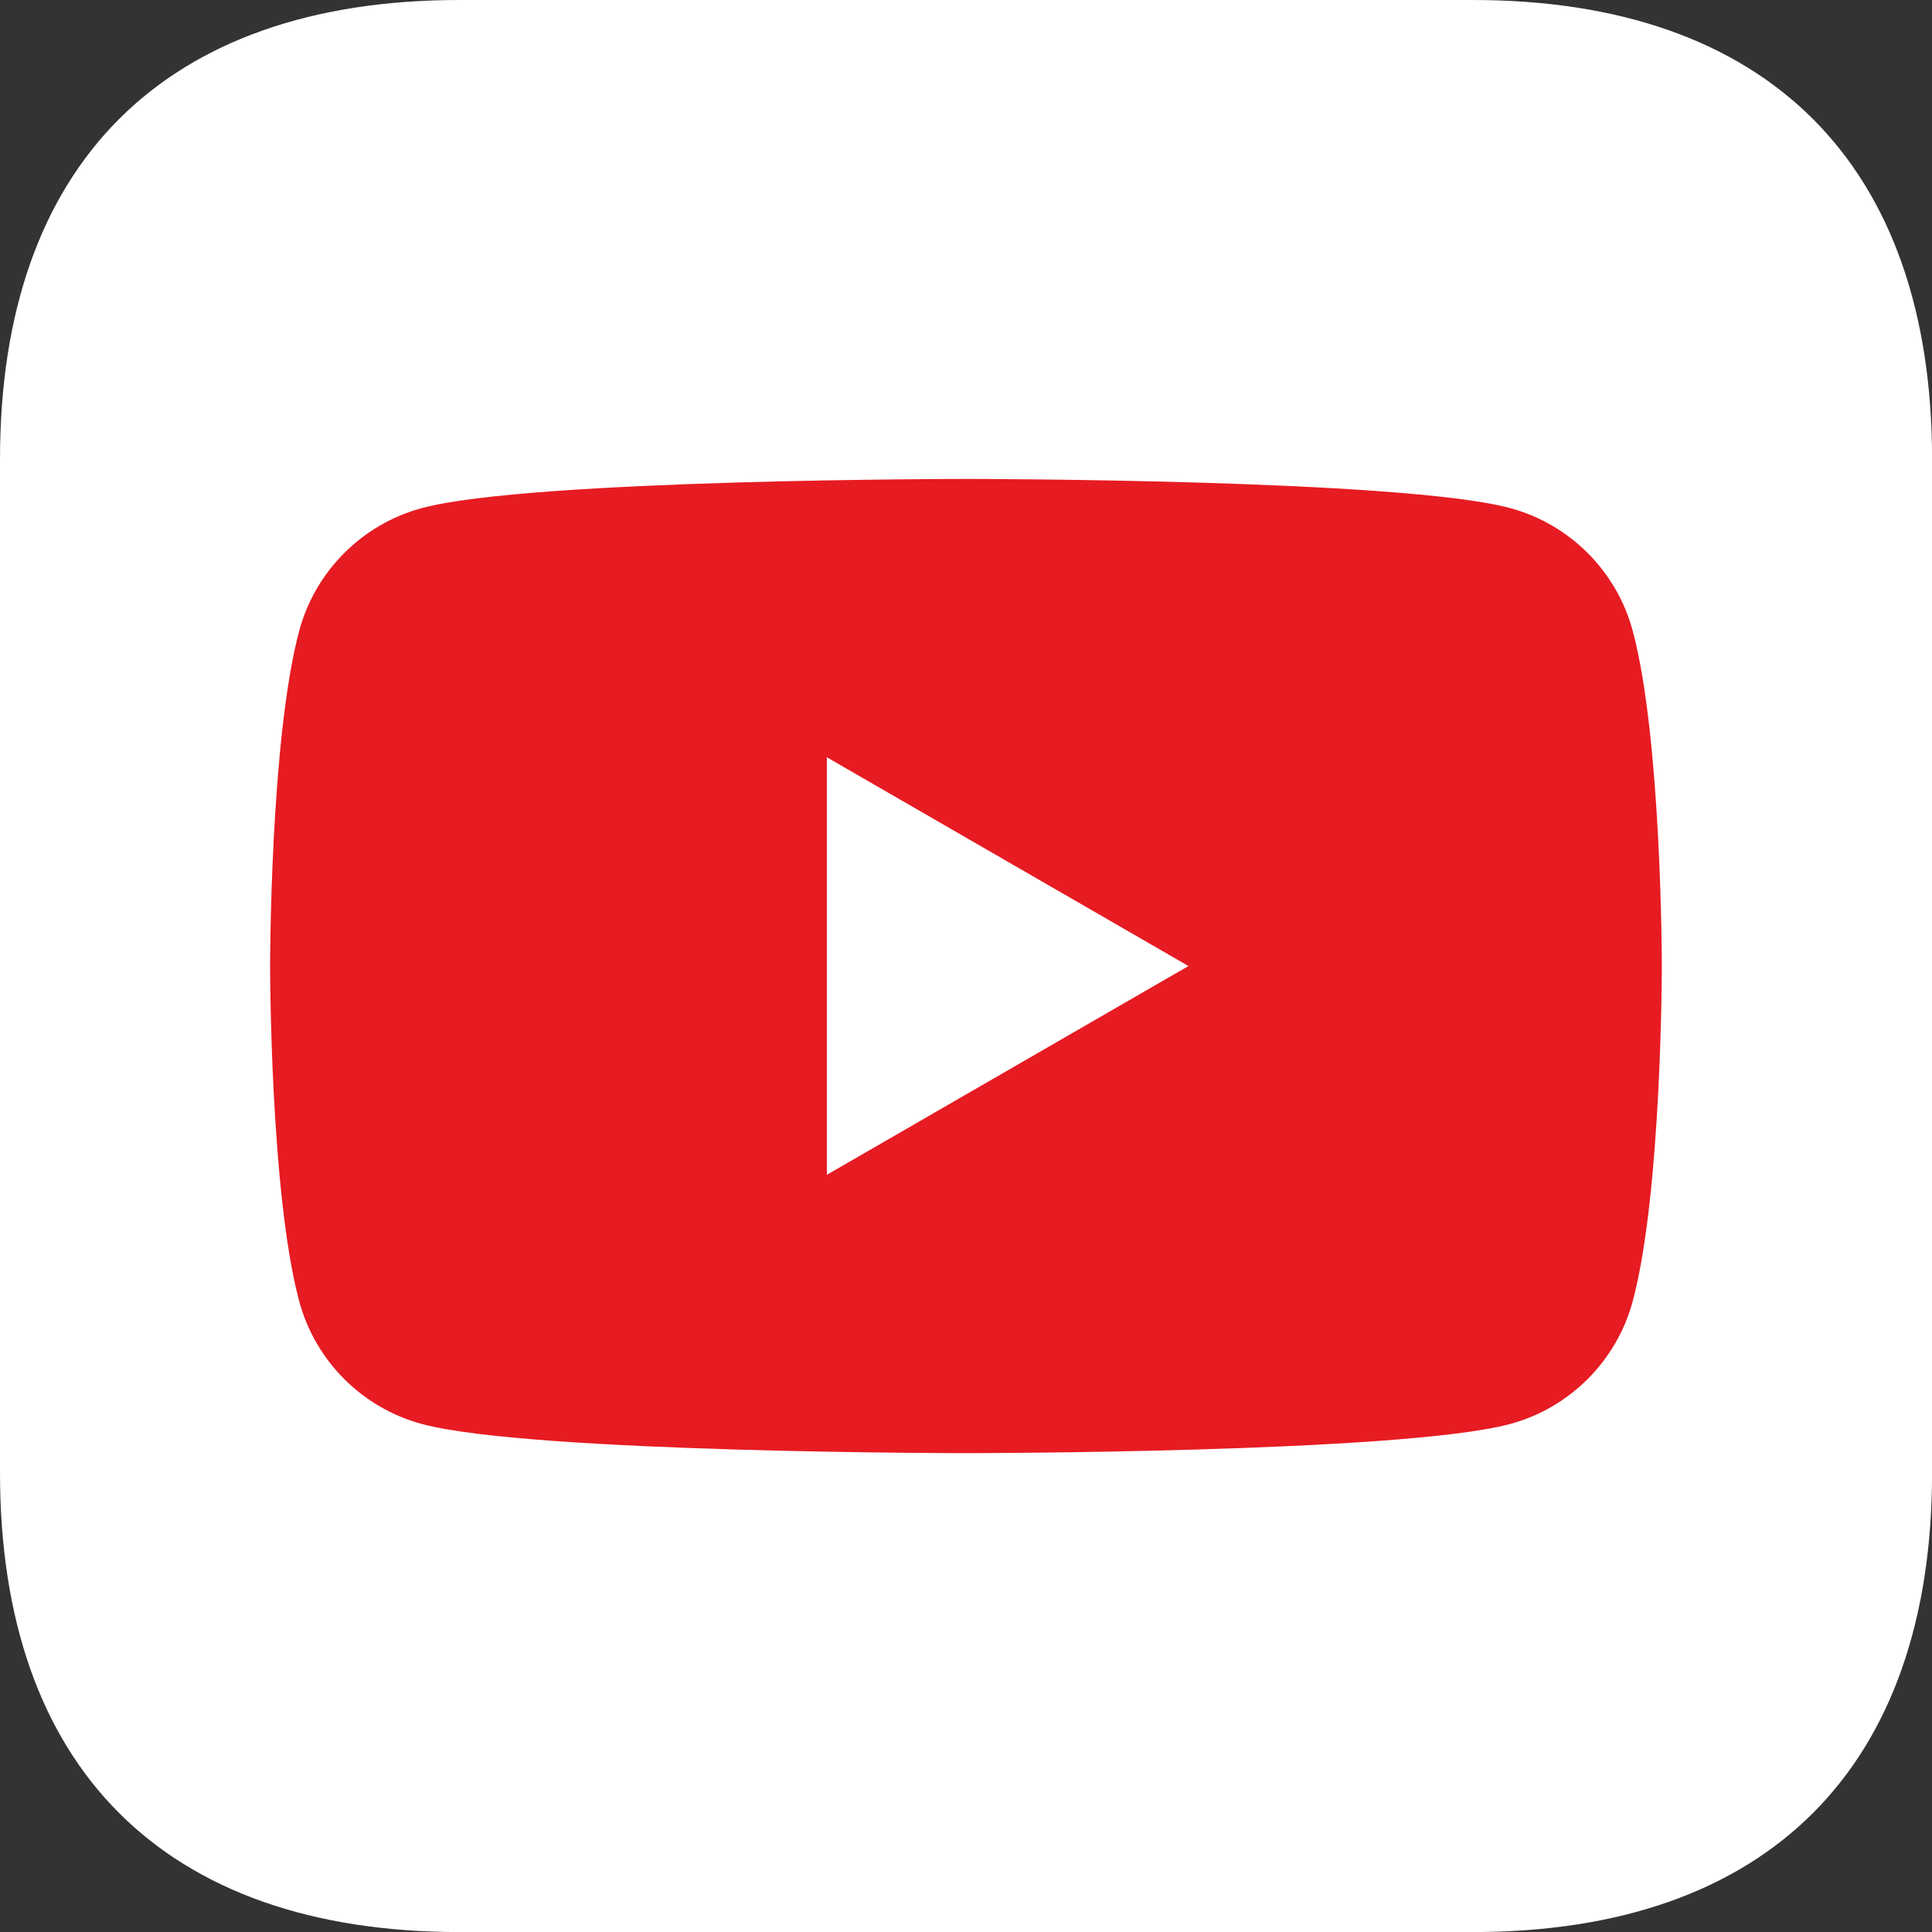
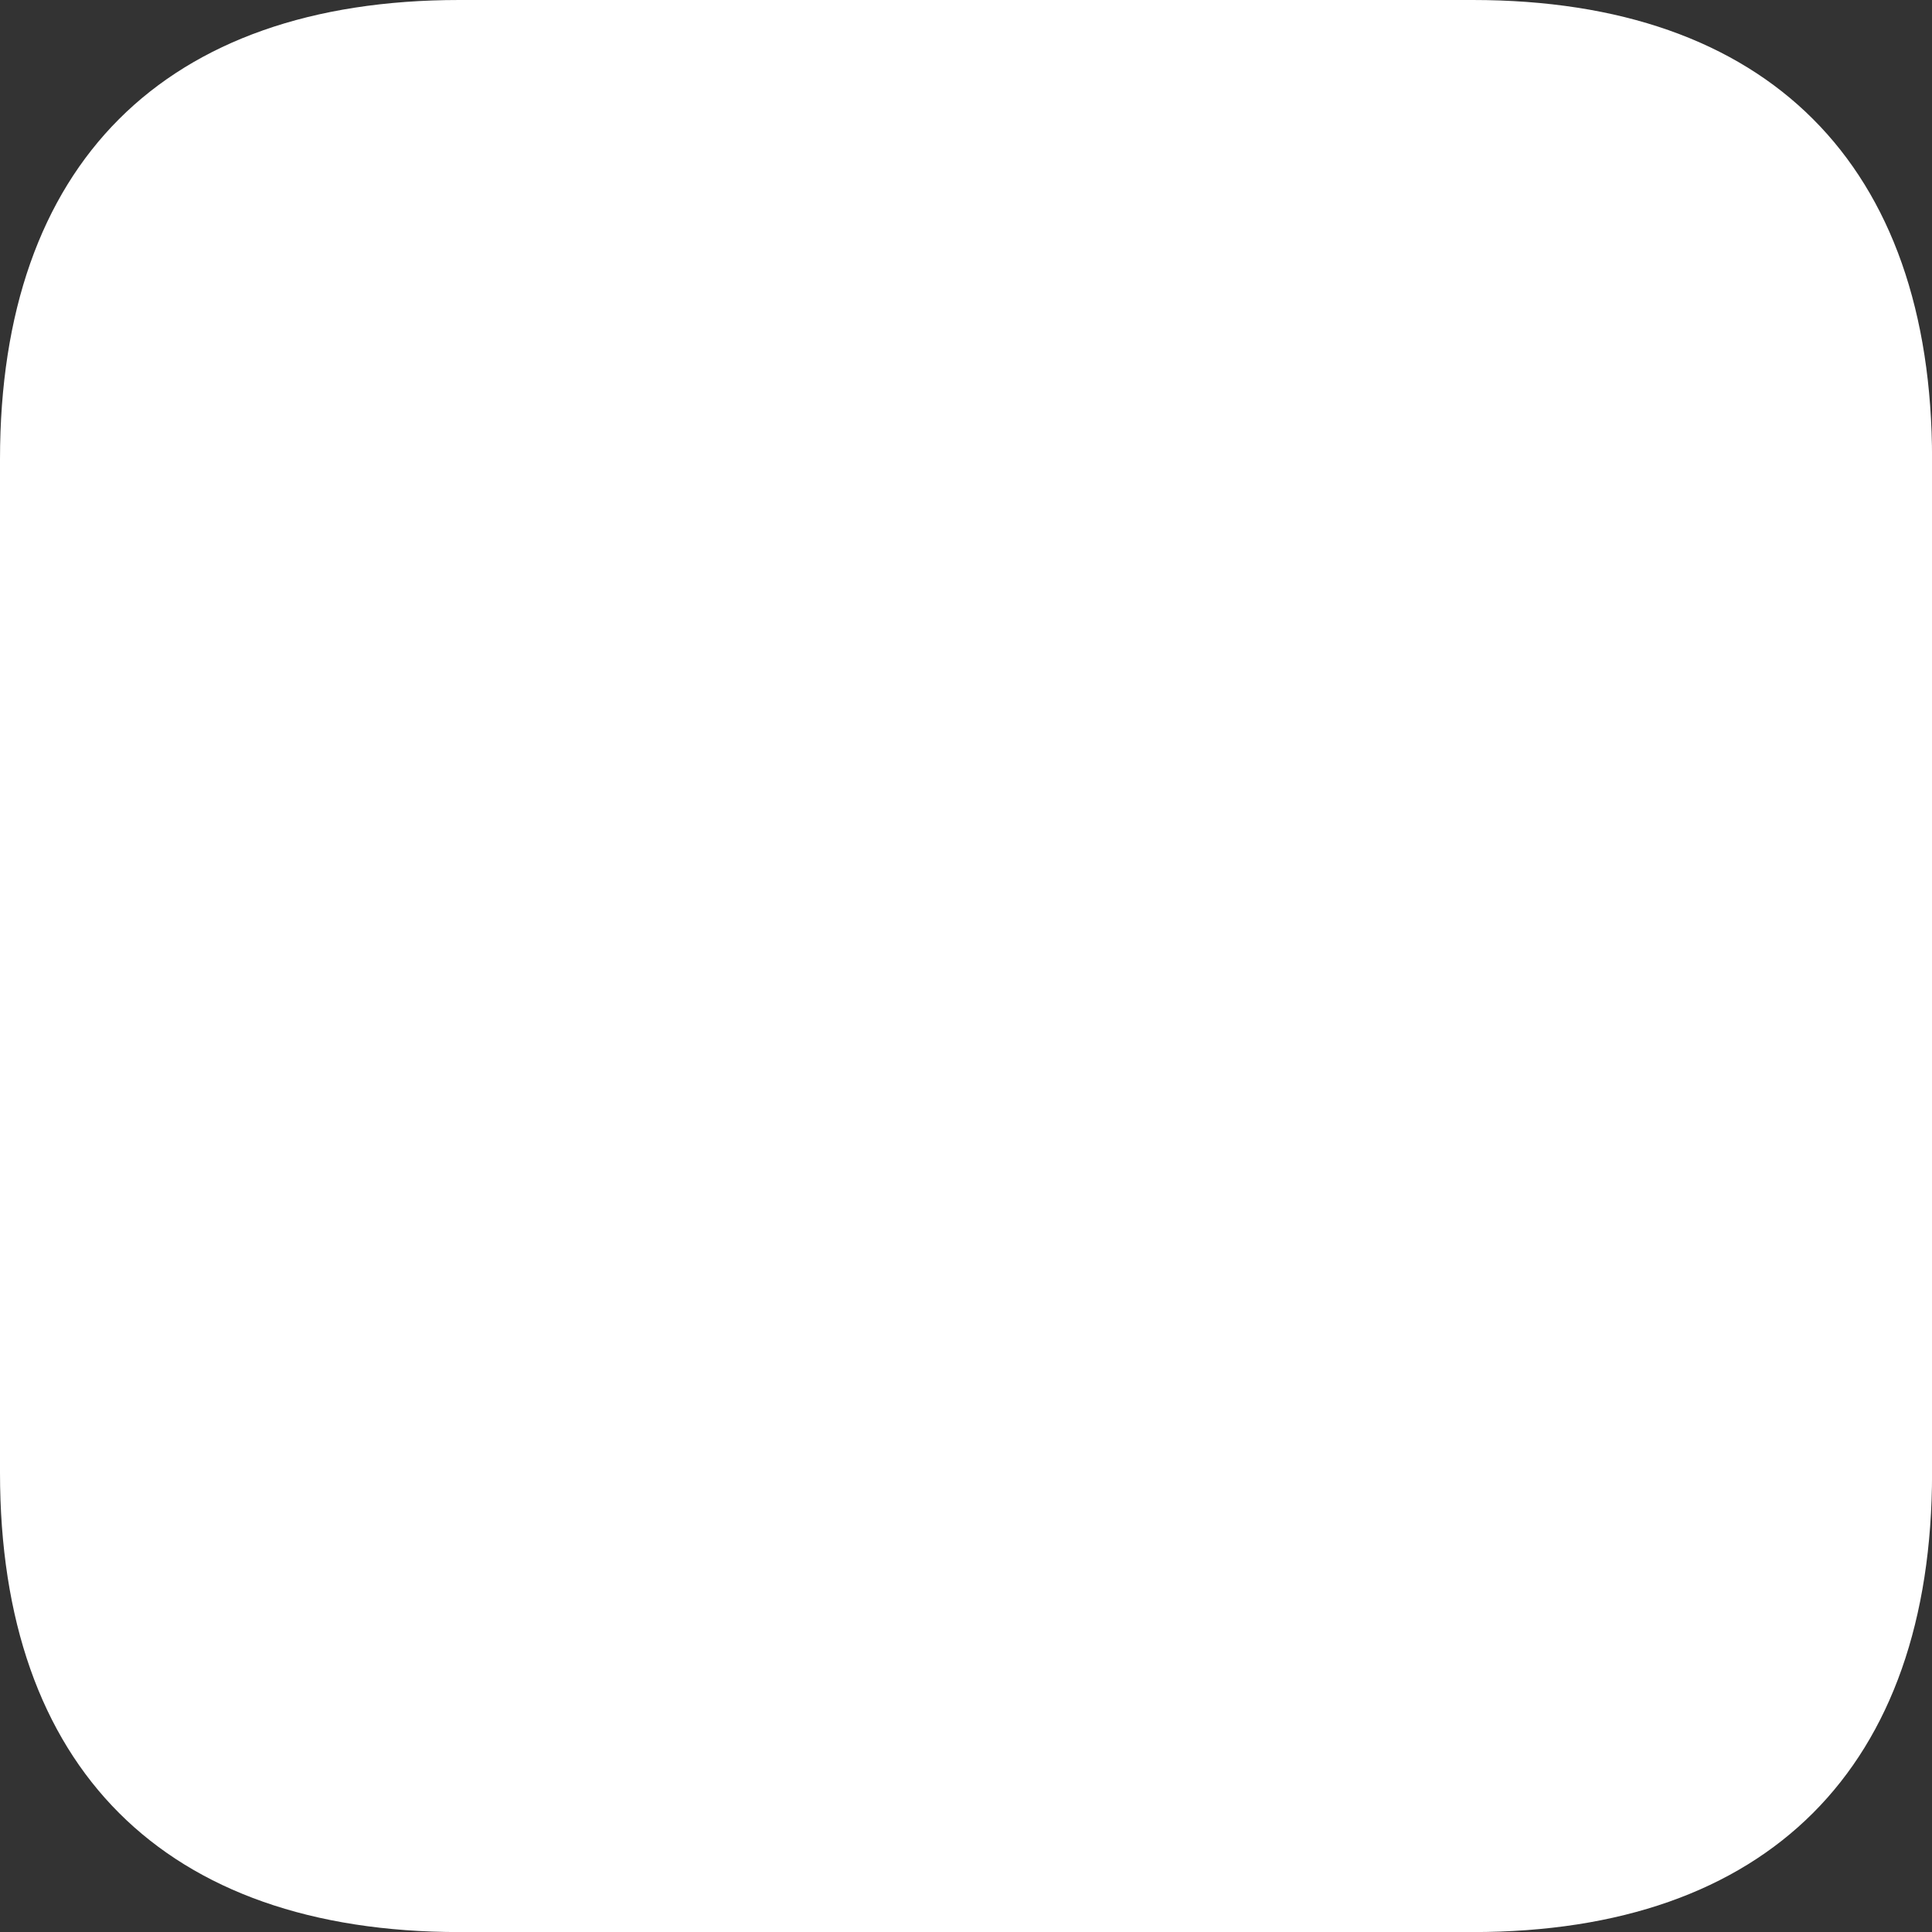
<svg xmlns="http://www.w3.org/2000/svg" id="Ebene_2" data-name="Ebene 2" viewBox="0 0 281.25 281.25">
  <rect x="0" y="0" width="281.25" height="281.25" fill="#333333" stroke="none" />
  <defs>
    <style>
      .cls-1 {
        fill: #fff;
      }

      .cls-1, .cls-2 {
        stroke-width: 0px;
      }

      .cls-2 {
        fill: #e71b22;
      }
    </style>
  </defs>
  <g id="Ebene_1-2" data-name="Ebene 1">
    <g>
      <path class="cls-1" d="M214.39,0c42.94,0,66.87,23.93,66.87,66.87v147.52c0,42.94-23.93,66.87-66.87,66.87H66.87C23.93,281.25,0,257.33,0,214.39V66.87C0,23.93,23.93,0,66.87,0h147.52Z" />
-       <path class="cls-2" d="M237.69,91.86c-2.33-8.72-9.2-15.58-17.91-17.91-15.8-4.23-79.16-4.23-79.16-4.23,0,0-63.36,0-79.16,4.23-8.72,2.33-15.58,9.2-17.91,17.91-4.23,15.8-4.23,48.77-4.23,48.77,0,0,0,32.97,4.23,48.77,2.33,8.72,9.2,15.58,17.91,17.91,15.8,4.23,79.16,4.23,79.16,4.23,0,0,63.36,0,79.16-4.23,8.72-2.33,15.58-9.2,17.91-17.91,4.23-15.8,4.23-48.77,4.23-48.77,0,0,0-32.97-4.23-48.77ZM120.37,171.02v-60.78l52.64,30.39-52.64,30.39Z" />
    </g>
  </g>
</svg>